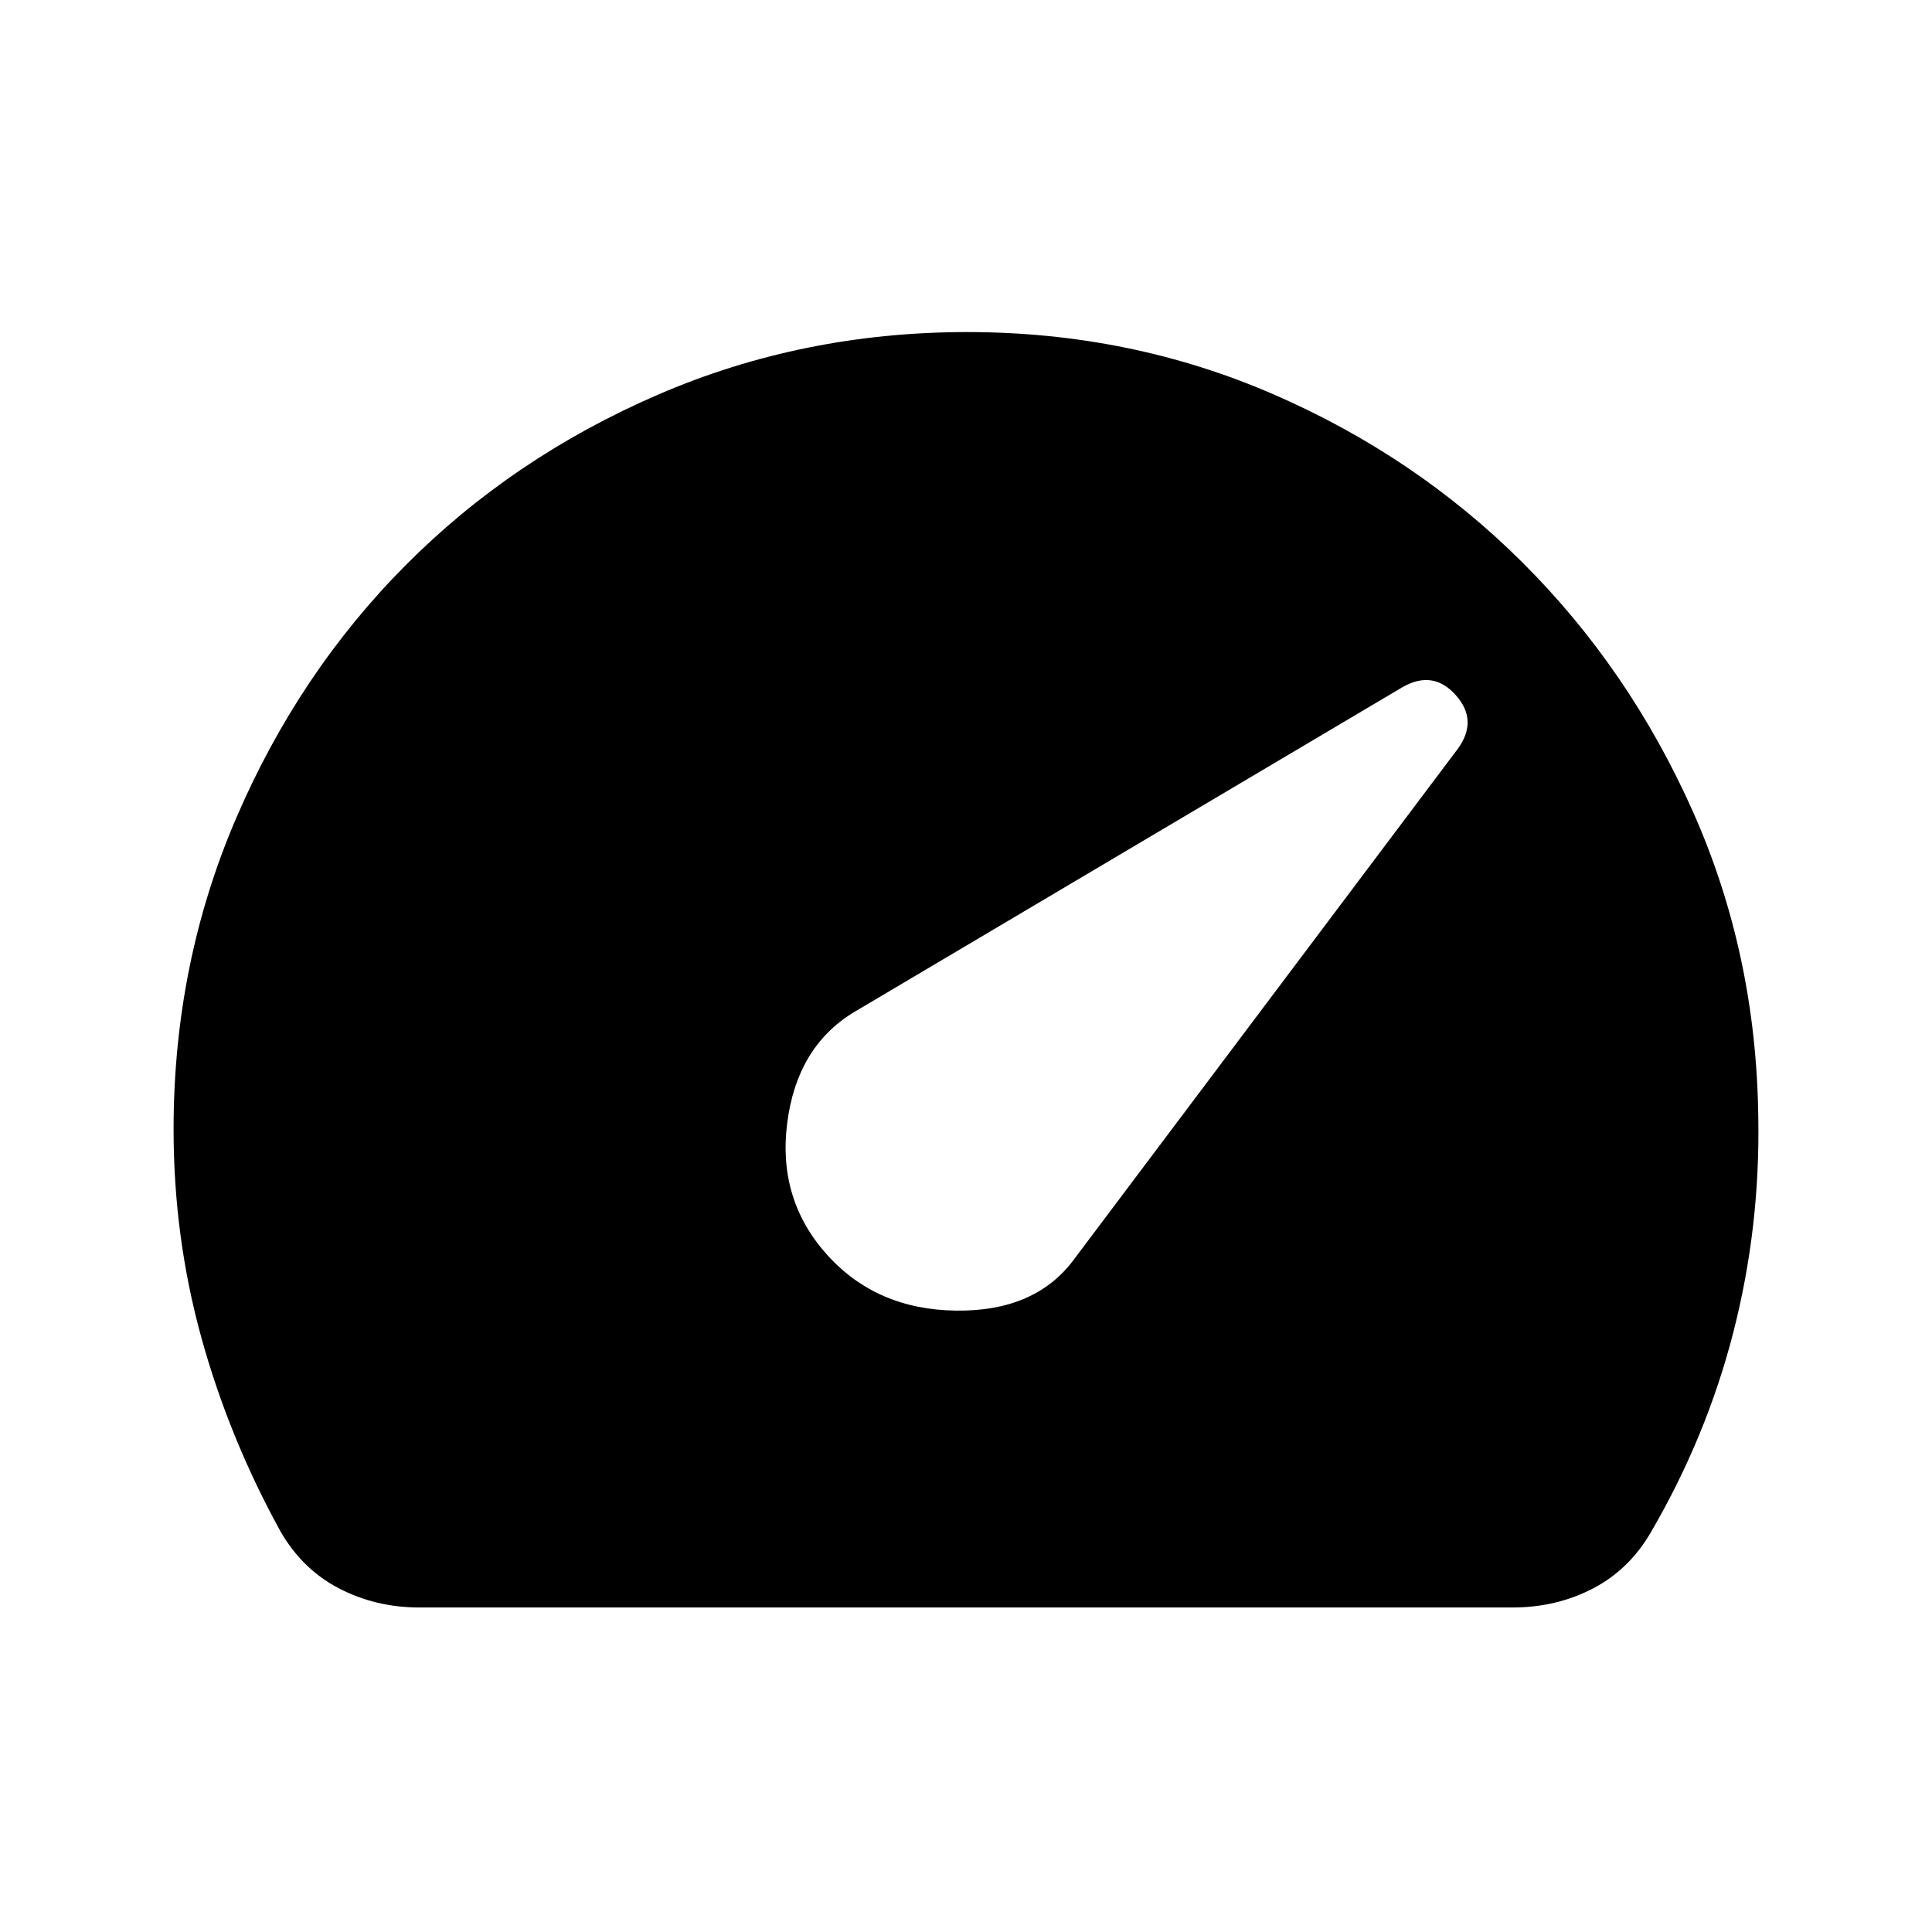
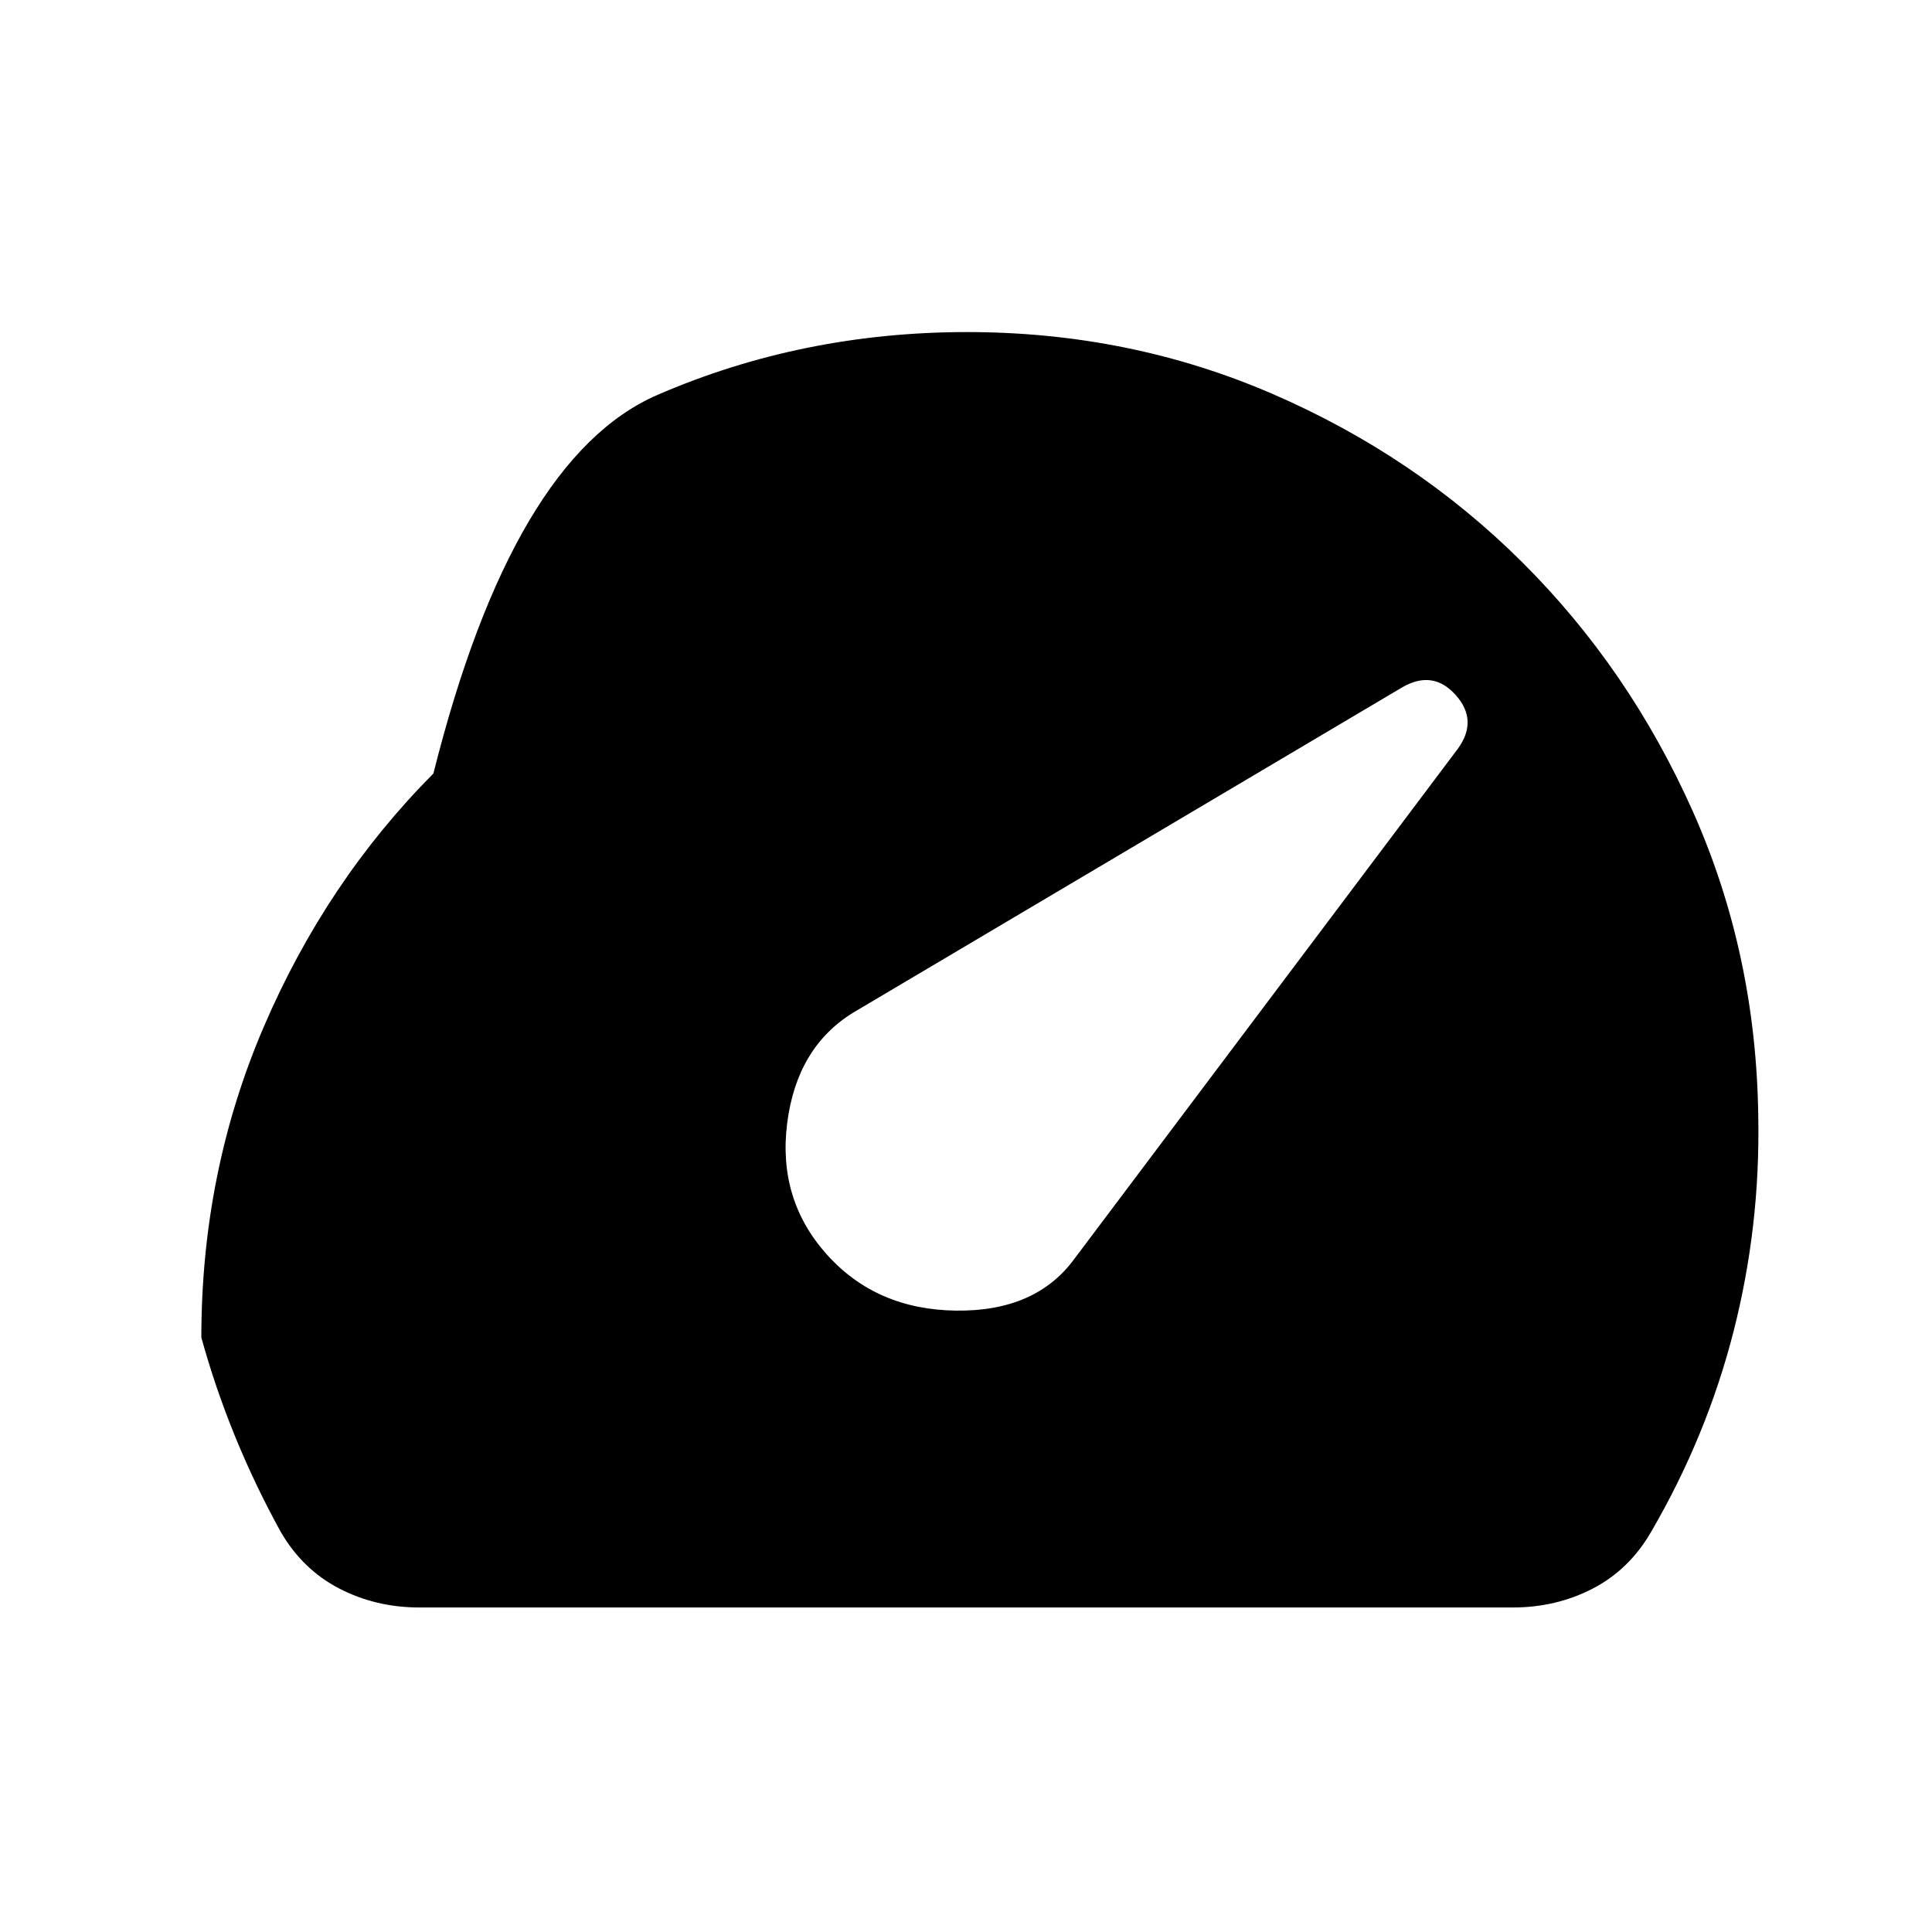
<svg xmlns="http://www.w3.org/2000/svg" fill="none" viewBox="0 0 256 256">
-   <path fill="#000" fill-rule="evenodd" d="M55.588 213q-5.782 0-10.638-2.514-4.857-2.514-7.759-7.52-6.832-12.411-10.512-25.741T23 149.625q0-21.917 8.284-41.194 8.283-19.276 22.464-33.536Q67.93 60.636 87.125 52.323q19.194-8.312 40.997-8.323 21.55 0 40.472 8.186t33.114 22.318 22.601 33.008q8.41 18.875 8.673 40.529.263 14.523-3.28 28.392t-10.912 26.533q-2.89 5.017-7.747 7.531T200.383 213zm71.065-39.337q-10.557-.144-17.092-7.435-6.524-7.28-5.26-17.361 1.265-10.083 8.756-14.69l72.801-43.135q4.035-2.3 7.035 1.06 3 3.357.284 7.106l-50.843 67.632q-5.124 6.966-15.681 6.823" clip-rule="evenodd" />
+   <path fill="#000" fill-rule="evenodd" d="M55.588 213q-5.782 0-10.638-2.514-4.857-2.514-7.759-7.52-6.832-12.411-10.512-25.741q0-21.917 8.284-41.194 8.283-19.276 22.464-33.536Q67.93 60.636 87.125 52.323q19.194-8.312 40.997-8.323 21.55 0 40.472 8.186t33.114 22.318 22.601 33.008q8.41 18.875 8.673 40.529.263 14.523-3.28 28.392t-10.912 26.533q-2.89 5.017-7.747 7.531T200.383 213zm71.065-39.337q-10.557-.144-17.092-7.435-6.524-7.28-5.26-17.361 1.265-10.083 8.756-14.69l72.801-43.135q4.035-2.3 7.035 1.06 3 3.357.284 7.106l-50.843 67.632q-5.124 6.966-15.681 6.823" clip-rule="evenodd" />
</svg>